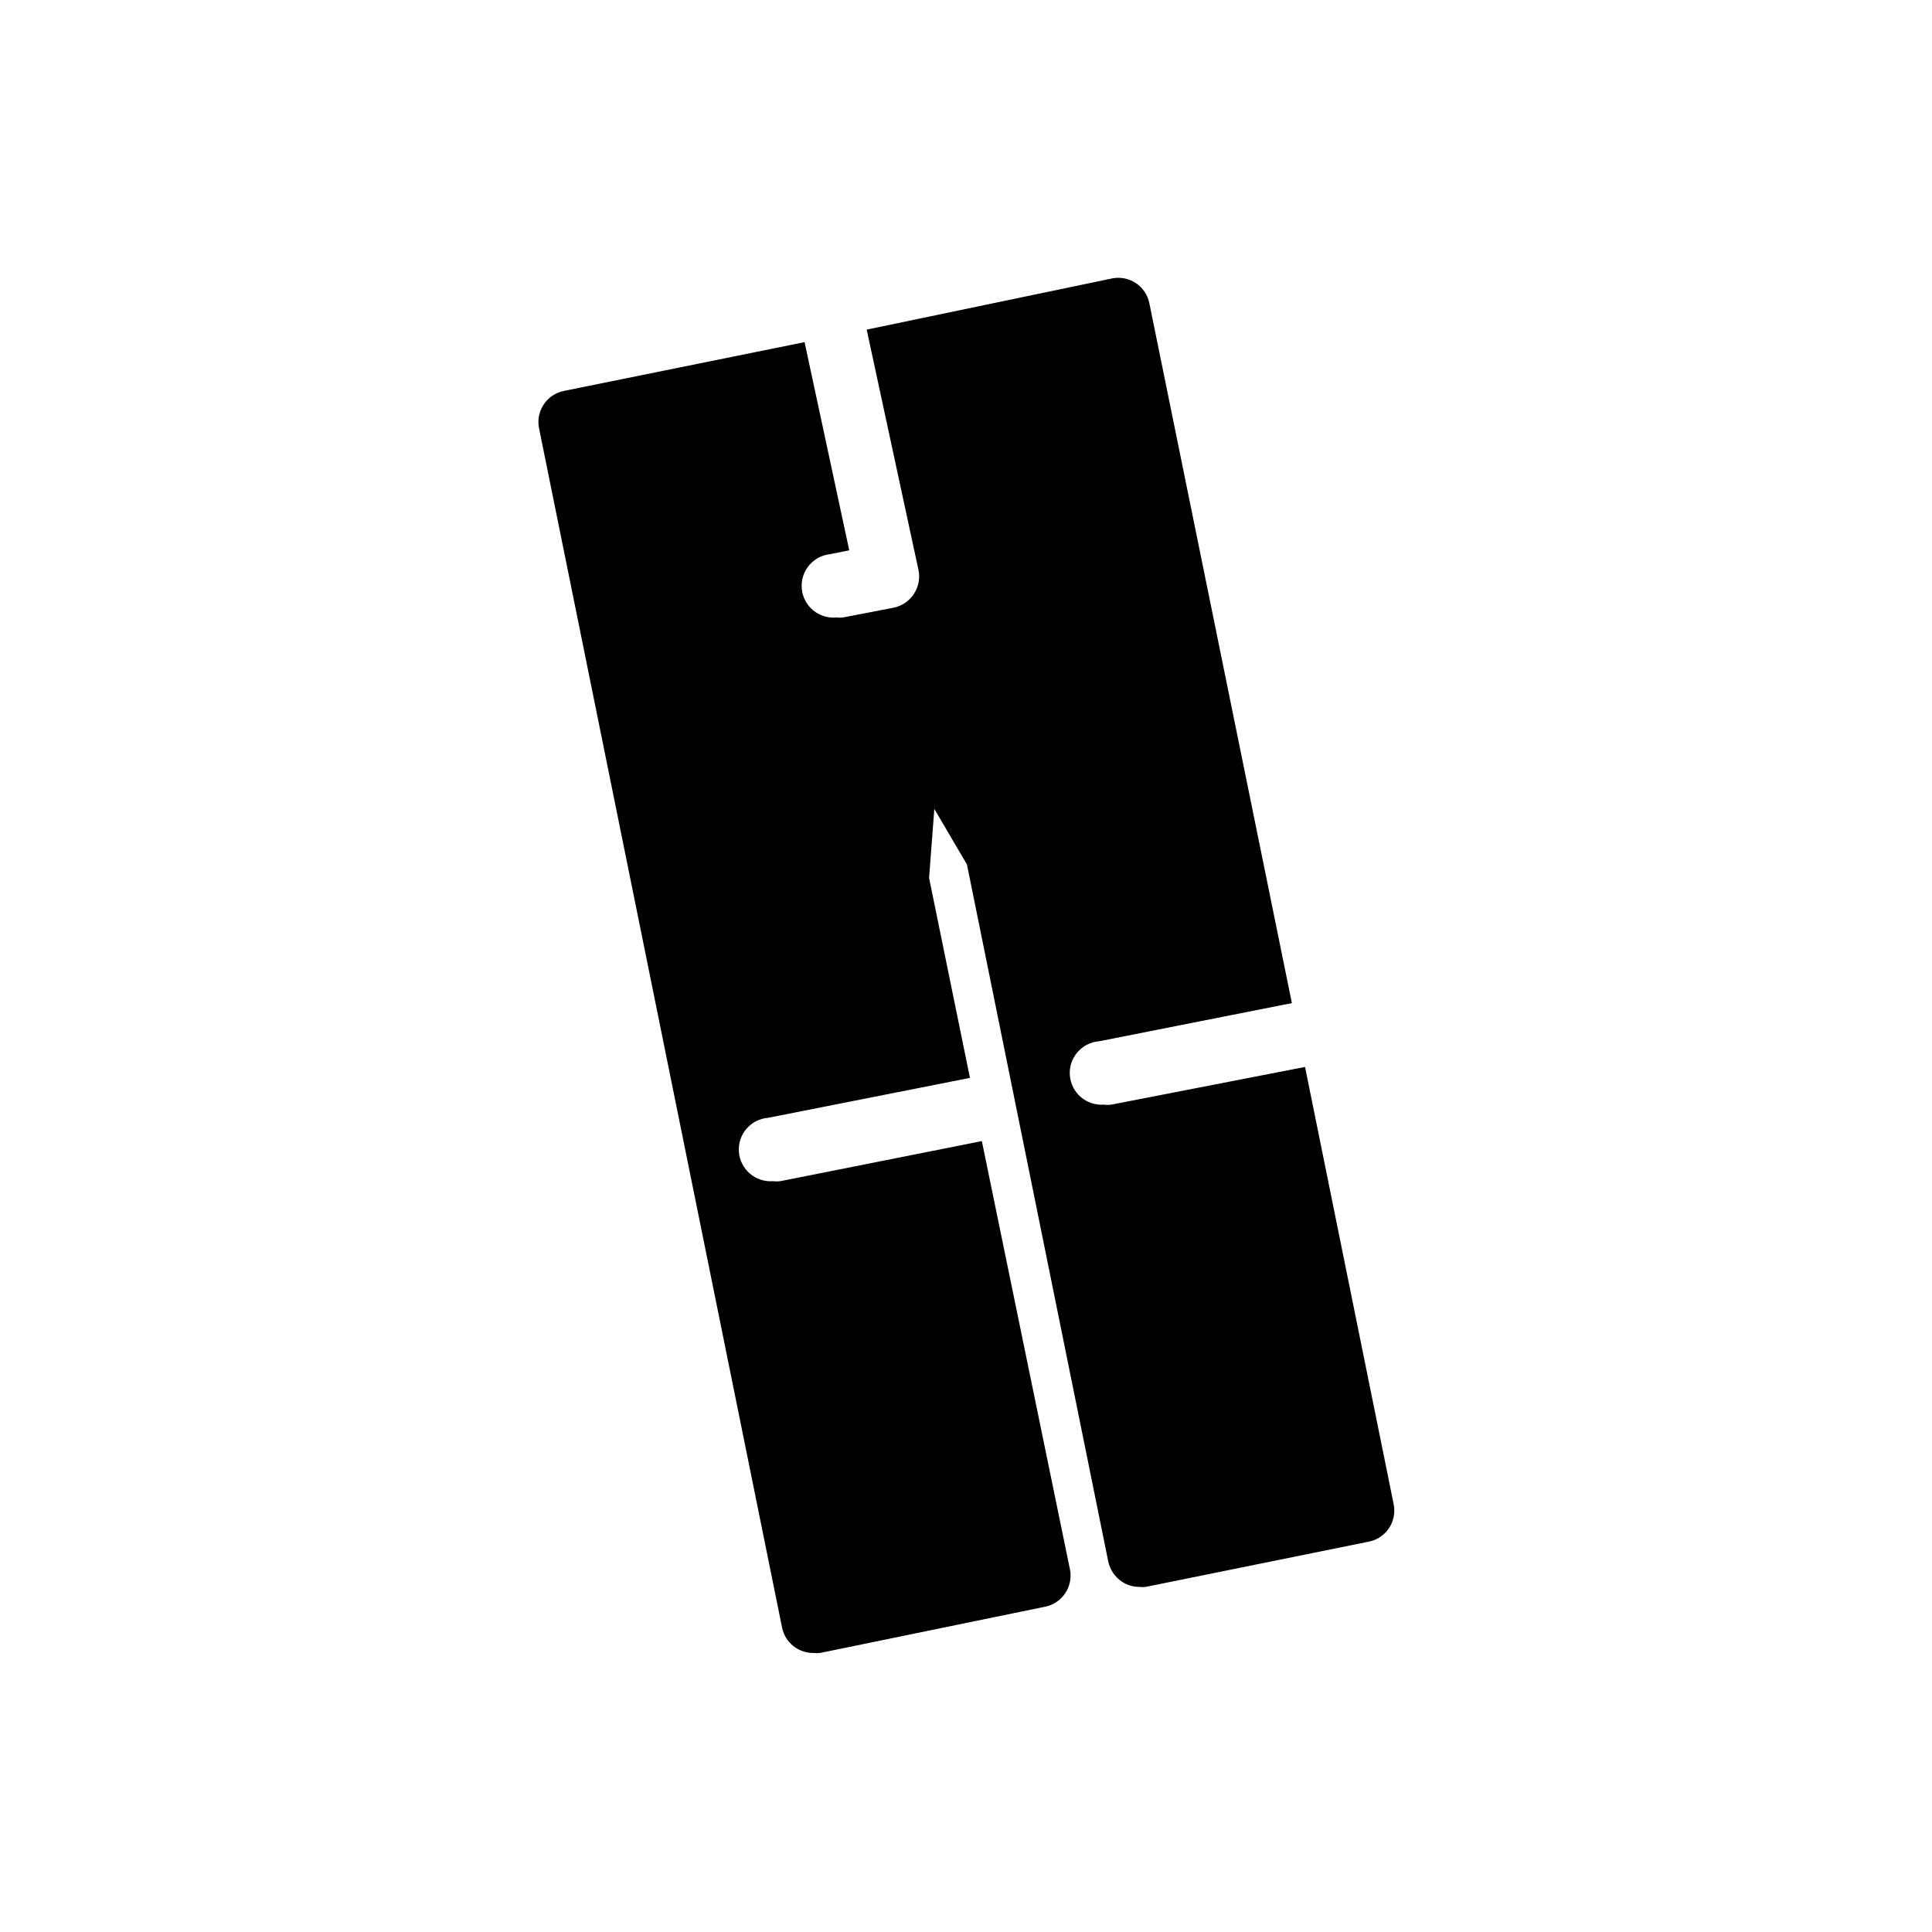
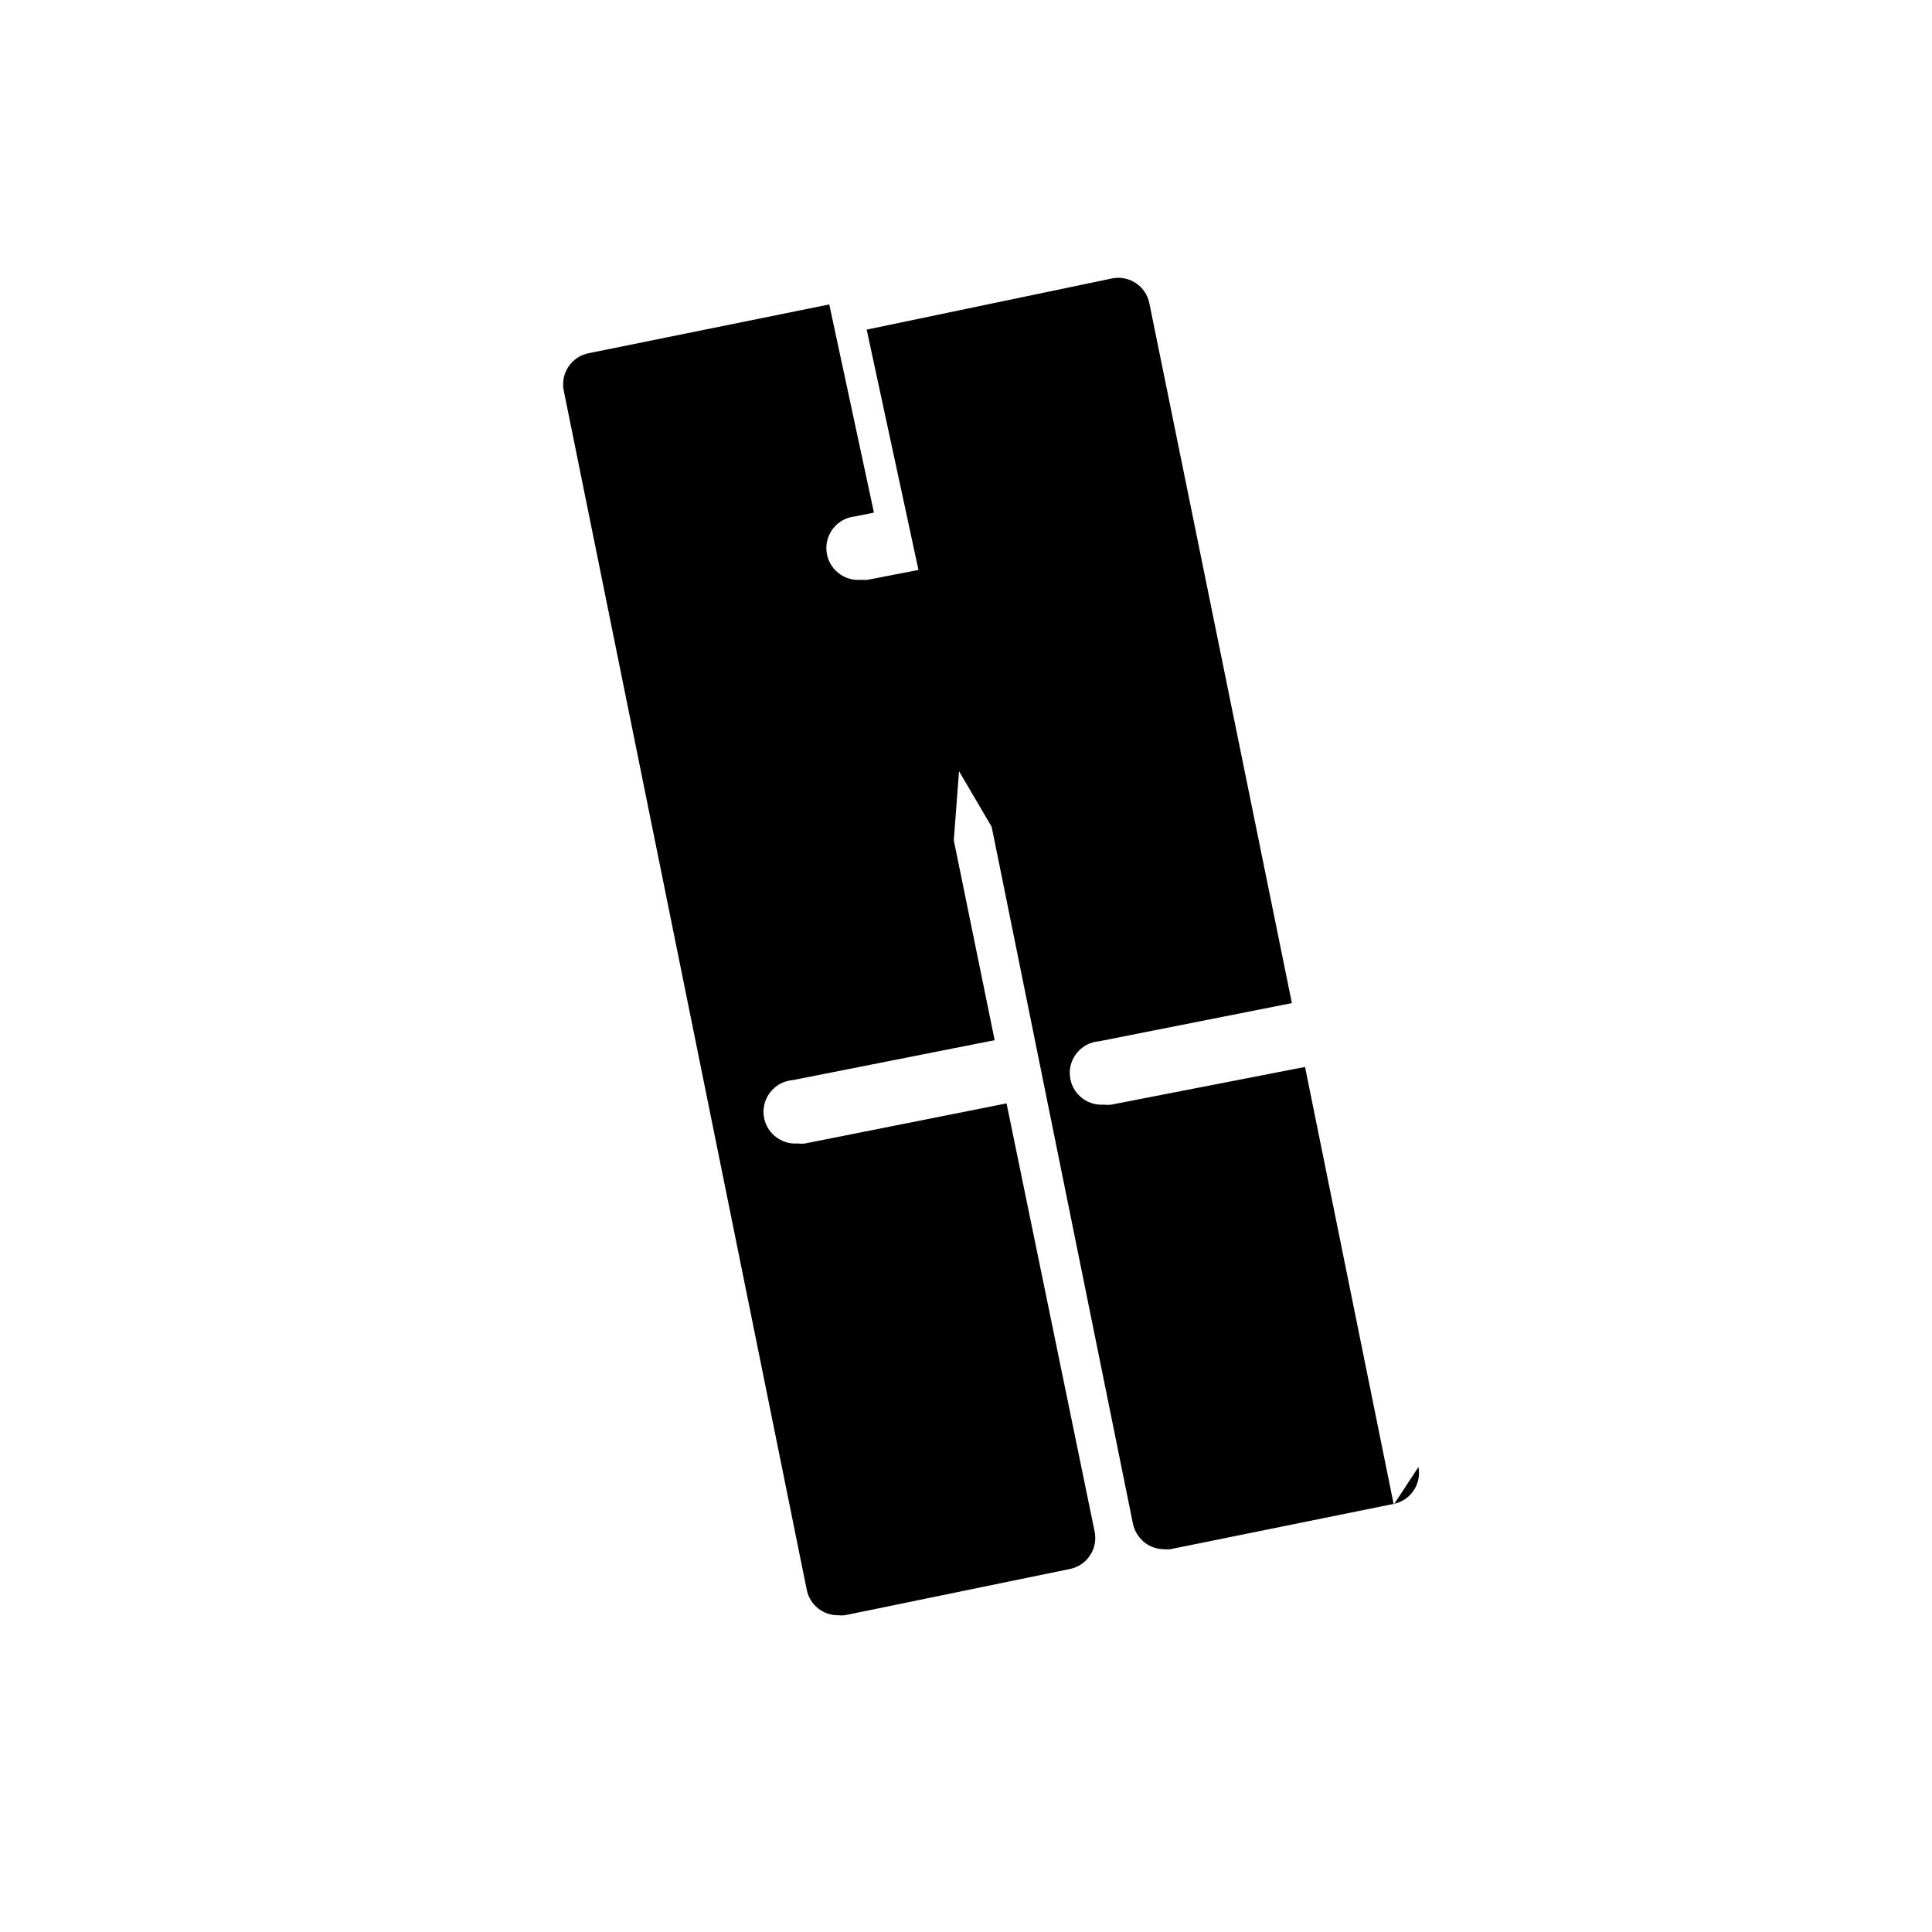
<svg xmlns="http://www.w3.org/2000/svg" fill="#000000" width="800px" height="800px" version="1.1" viewBox="144 144 512 512">
-   <path d="m513.36 542.75-23.512-116-51.348 9.992c-0.641 0.082-1.289 0.082-1.93 0-4.637 0.359-8.688-3.109-9.047-7.746s3.109-8.688 7.746-9.047l51.094-10.117-37.785-185.53c-0.945-4.531-5.375-7.441-9.91-6.508l-64.988 13.559 13.727 63.691c0.457 2.191 0.02 4.473-1.215 6.34-1.219 1.879-3.141 3.195-5.332 3.652l-13.48 2.602c-0.555 0.066-1.121 0.066-1.676 0-4.641 0.453-8.766-2.941-9.219-7.578-0.449-4.637 2.941-8.762 7.578-9.215l4.996-1.008-11.84-55.168-63.812 12.934c-2.184 0.445-4.102 1.738-5.328 3.598-1.23 1.855-1.668 4.125-1.223 6.309l64.402 317.82c0.812 3.973 4.344 6.801 8.398 6.719 0.559 0.059 1.121 0.059 1.68 0l59.66-12.262c2.18-0.445 4.098-1.738 5.324-3.598 1.23-1.855 1.668-4.129 1.223-6.309l-23.344-113.48-53.402 10.621c-0.641 0.082-1.289 0.082-1.93 0-4.641 0.359-8.691-3.106-9.051-7.746-0.359-4.637 3.109-8.688 7.746-9.047l53.488-10.578-10.832-52.984 1.387-18.305 8.648 14.738 37.449 184.73v-0.004c0.469 2.18 1.762 4.09 3.613 5.332 1.371 0.902 2.977 1.387 4.617 1.387 0.559 0.062 1.121 0.062 1.68 0l58.777-11.922v-0.004c2.25-0.348 4.266-1.594 5.578-3.453s1.816-4.176 1.391-6.41z" />
+   <path d="m513.36 542.75-23.512-116-51.348 9.992c-0.641 0.082-1.289 0.082-1.93 0-4.637 0.359-8.688-3.109-9.047-7.746s3.109-8.688 7.746-9.047l51.094-10.117-37.785-185.53c-0.945-4.531-5.375-7.441-9.91-6.508l-64.988 13.559 13.727 63.691l-13.48 2.602c-0.555 0.066-1.121 0.066-1.676 0-4.641 0.453-8.766-2.941-9.219-7.578-0.449-4.637 2.941-8.762 7.578-9.215l4.996-1.008-11.84-55.168-63.812 12.934c-2.184 0.445-4.102 1.738-5.328 3.598-1.23 1.855-1.668 4.125-1.223 6.309l64.402 317.82c0.812 3.973 4.344 6.801 8.398 6.719 0.559 0.059 1.121 0.059 1.68 0l59.66-12.262c2.18-0.445 4.098-1.738 5.324-3.598 1.23-1.855 1.668-4.129 1.223-6.309l-23.344-113.48-53.402 10.621c-0.641 0.082-1.289 0.082-1.93 0-4.641 0.359-8.691-3.106-9.051-7.746-0.359-4.637 3.109-8.688 7.746-9.047l53.488-10.578-10.832-52.984 1.387-18.305 8.648 14.738 37.449 184.73v-0.004c0.469 2.18 1.762 4.09 3.613 5.332 1.371 0.902 2.977 1.387 4.617 1.387 0.559 0.062 1.121 0.062 1.68 0l58.777-11.922v-0.004c2.25-0.348 4.266-1.594 5.578-3.453s1.816-4.176 1.391-6.41z" />
</svg>